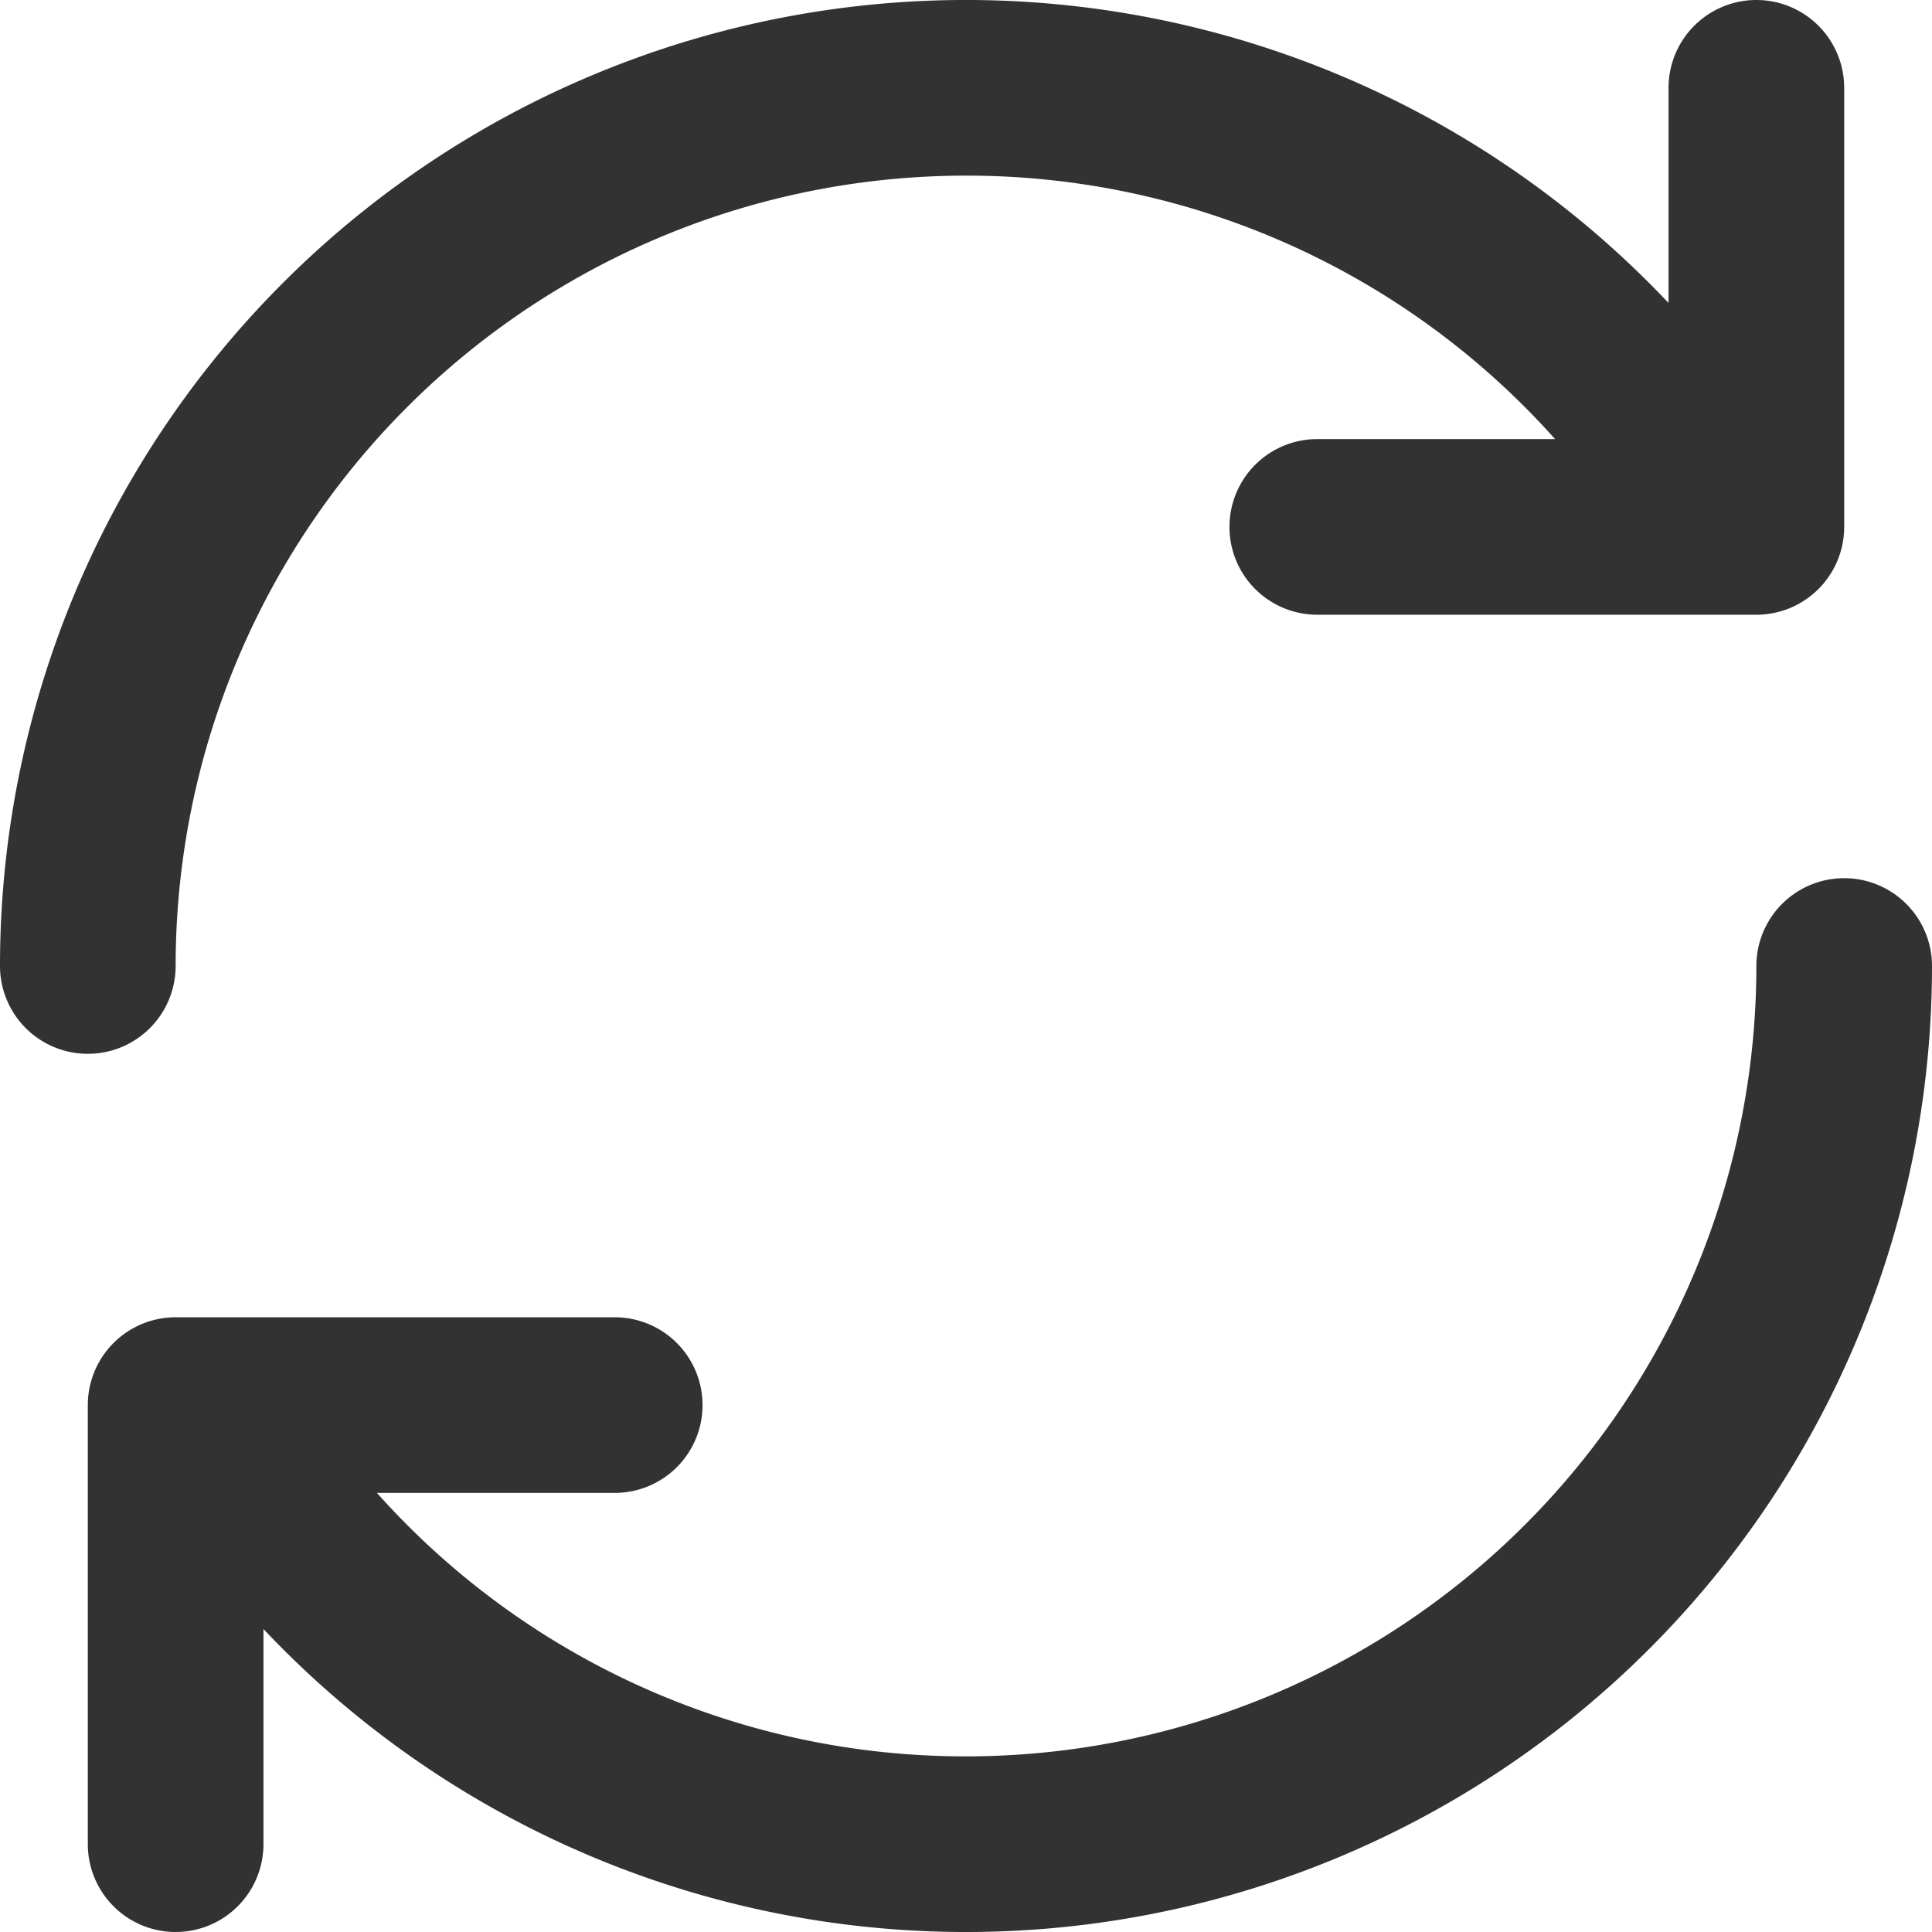
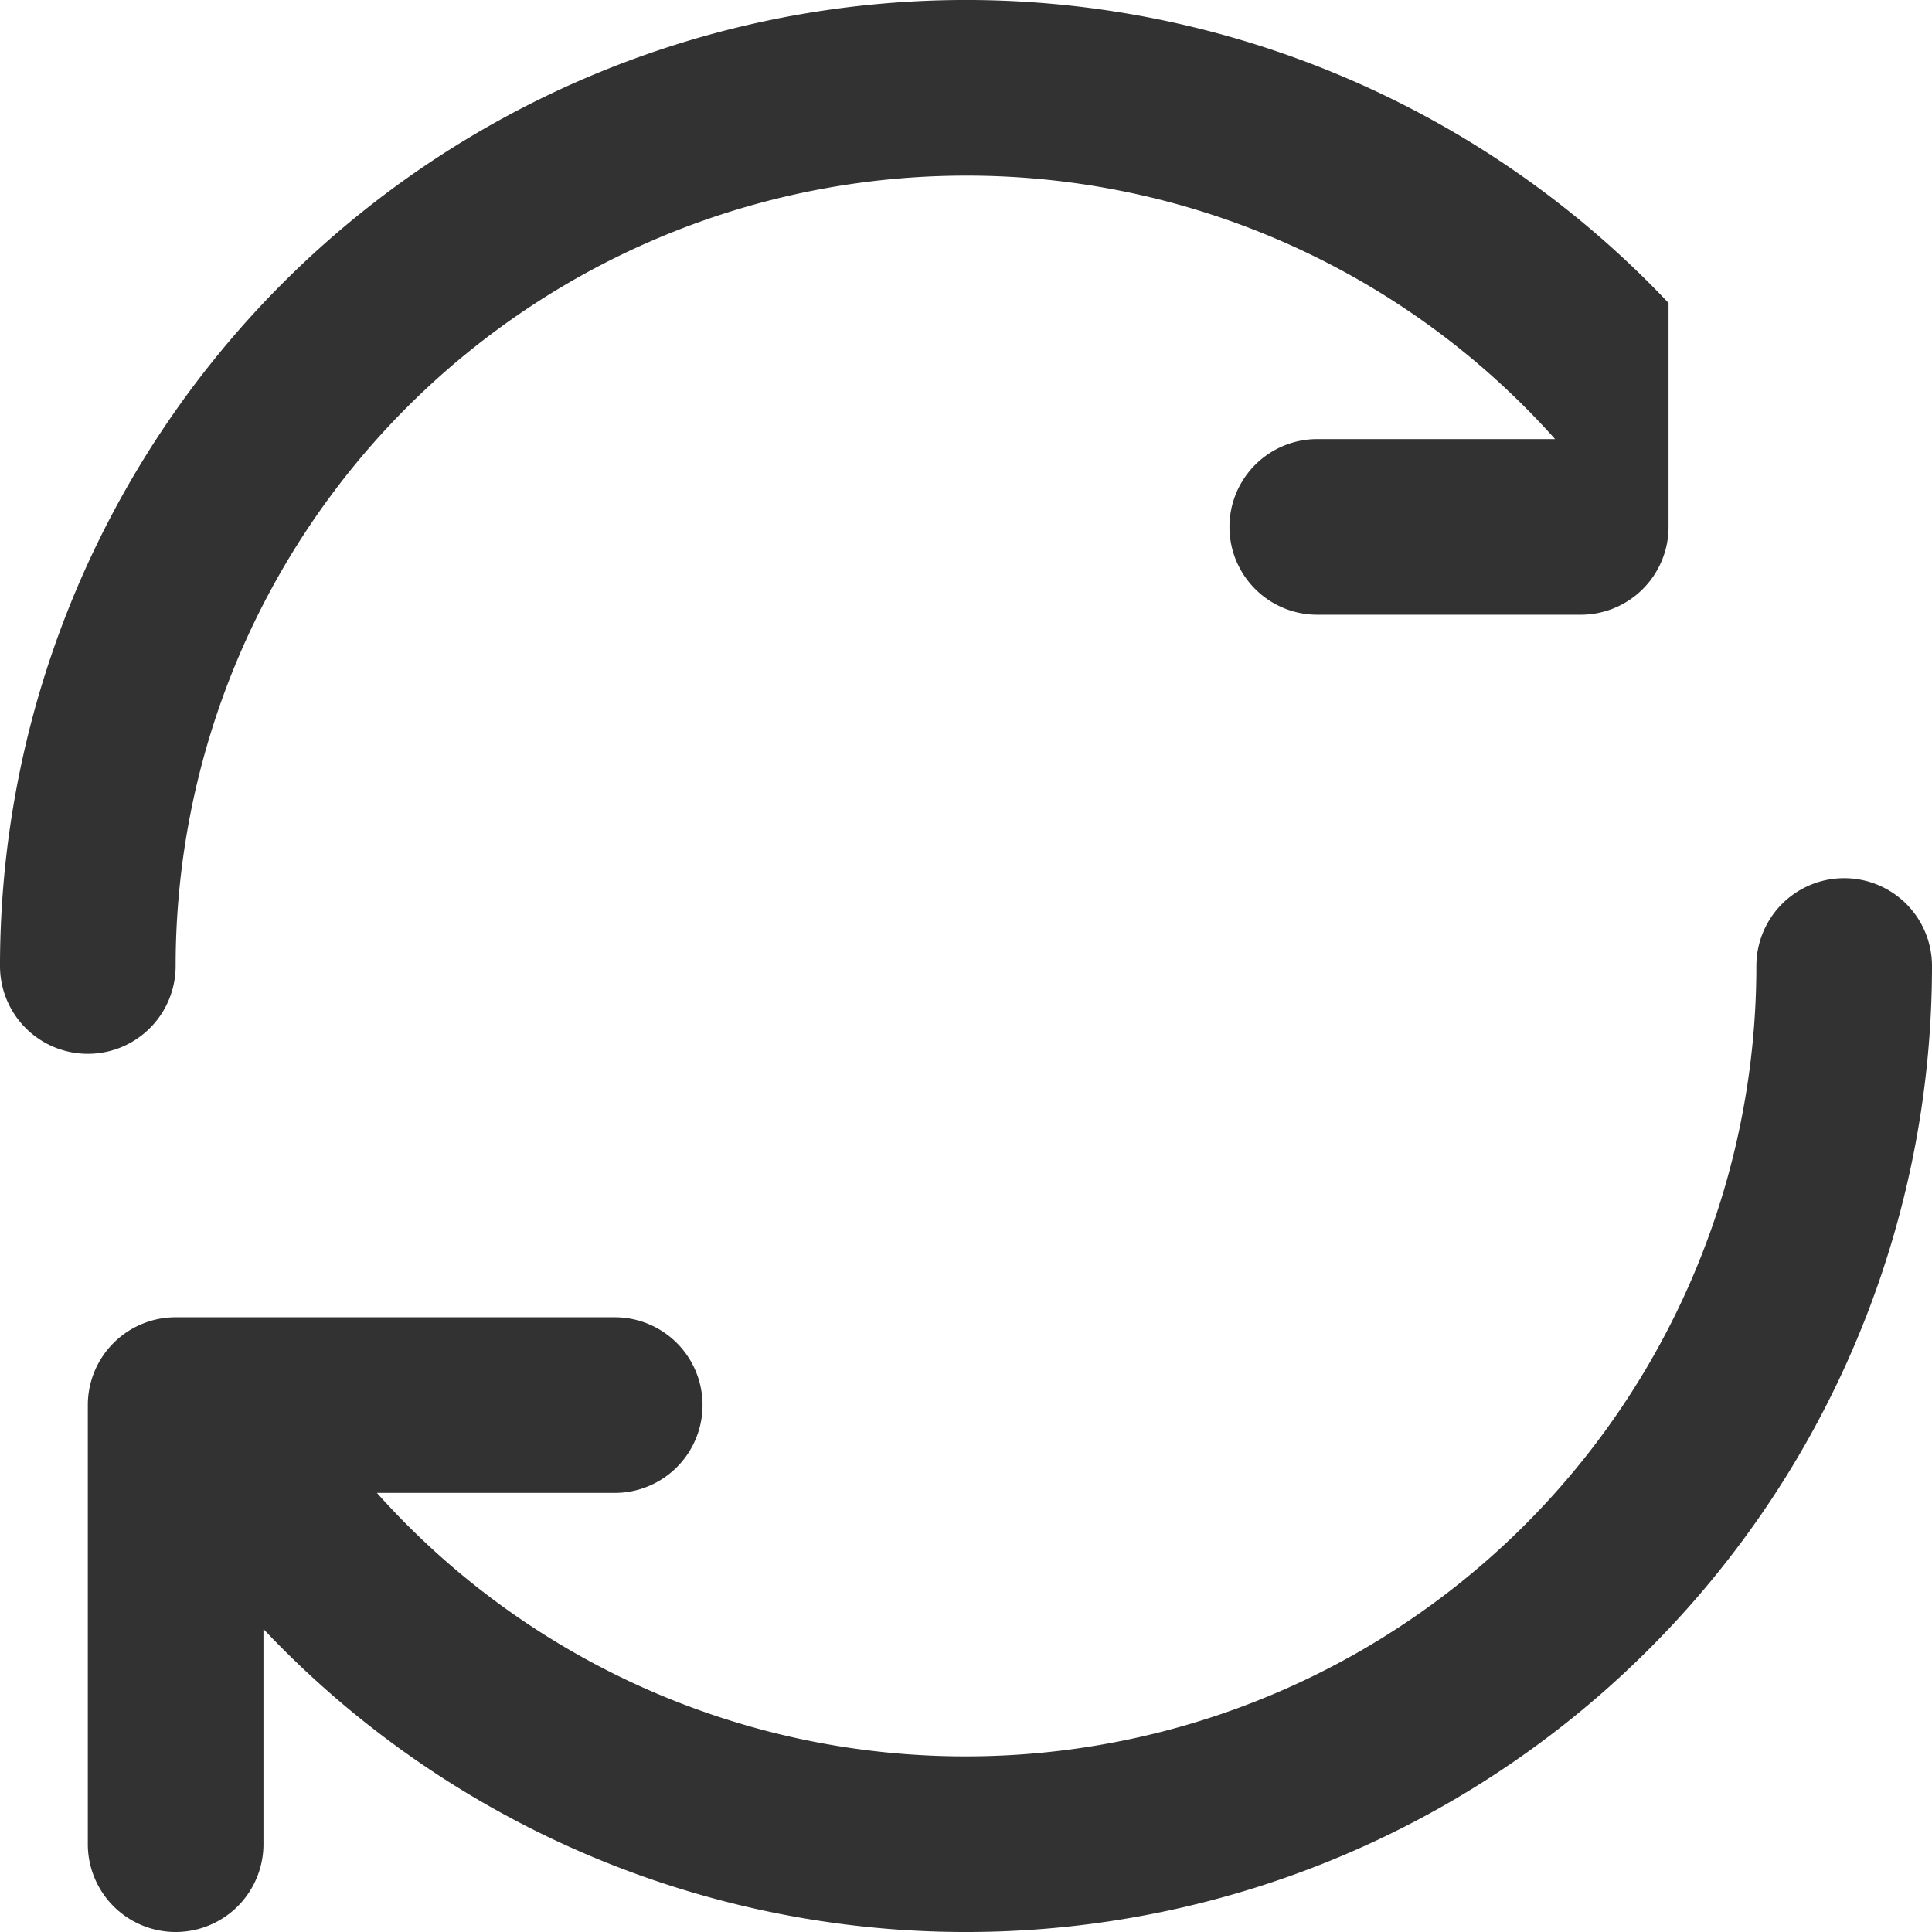
<svg xmlns="http://www.w3.org/2000/svg" width="22" height="22" viewBox="0 0 22 22">
-   <path id="Path_109942" data-name="Path 109942" d="M12,3a9,9,0,0,0-9,9,1,1,0,0,1-2,0A11,11,0,0,1,20,4.45V2a1,1,0,0,1,2,0V7a1,1,0,0,1-1,1H16a1,1,0,0,1,0-2h2.708A8.977,8.977,0,0,0,12,3Zm0,18a9,9,0,0,0,9-9,1,1,0,0,1,2,0A11,11,0,0,1,4,19.55V22a1,1,0,0,1-2,0V17a1,1,0,0,1,1-1H8a1,1,0,0,1,0,2H5.292A8.977,8.977,0,0,0,12,21Z" transform="translate(-1 -1)" fill="#323232" fill-rule="evenodd" />
+   <path id="Path_109942" data-name="Path 109942" d="M12,3a9,9,0,0,0-9,9,1,1,0,0,1-2,0A11,11,0,0,1,20,4.45V2V7a1,1,0,0,1-1,1H16a1,1,0,0,1,0-2h2.708A8.977,8.977,0,0,0,12,3Zm0,18a9,9,0,0,0,9-9,1,1,0,0,1,2,0A11,11,0,0,1,4,19.55V22a1,1,0,0,1-2,0V17a1,1,0,0,1,1-1H8a1,1,0,0,1,0,2H5.292A8.977,8.977,0,0,0,12,21Z" transform="translate(-1 -1)" fill="#323232" fill-rule="evenodd" />
</svg>